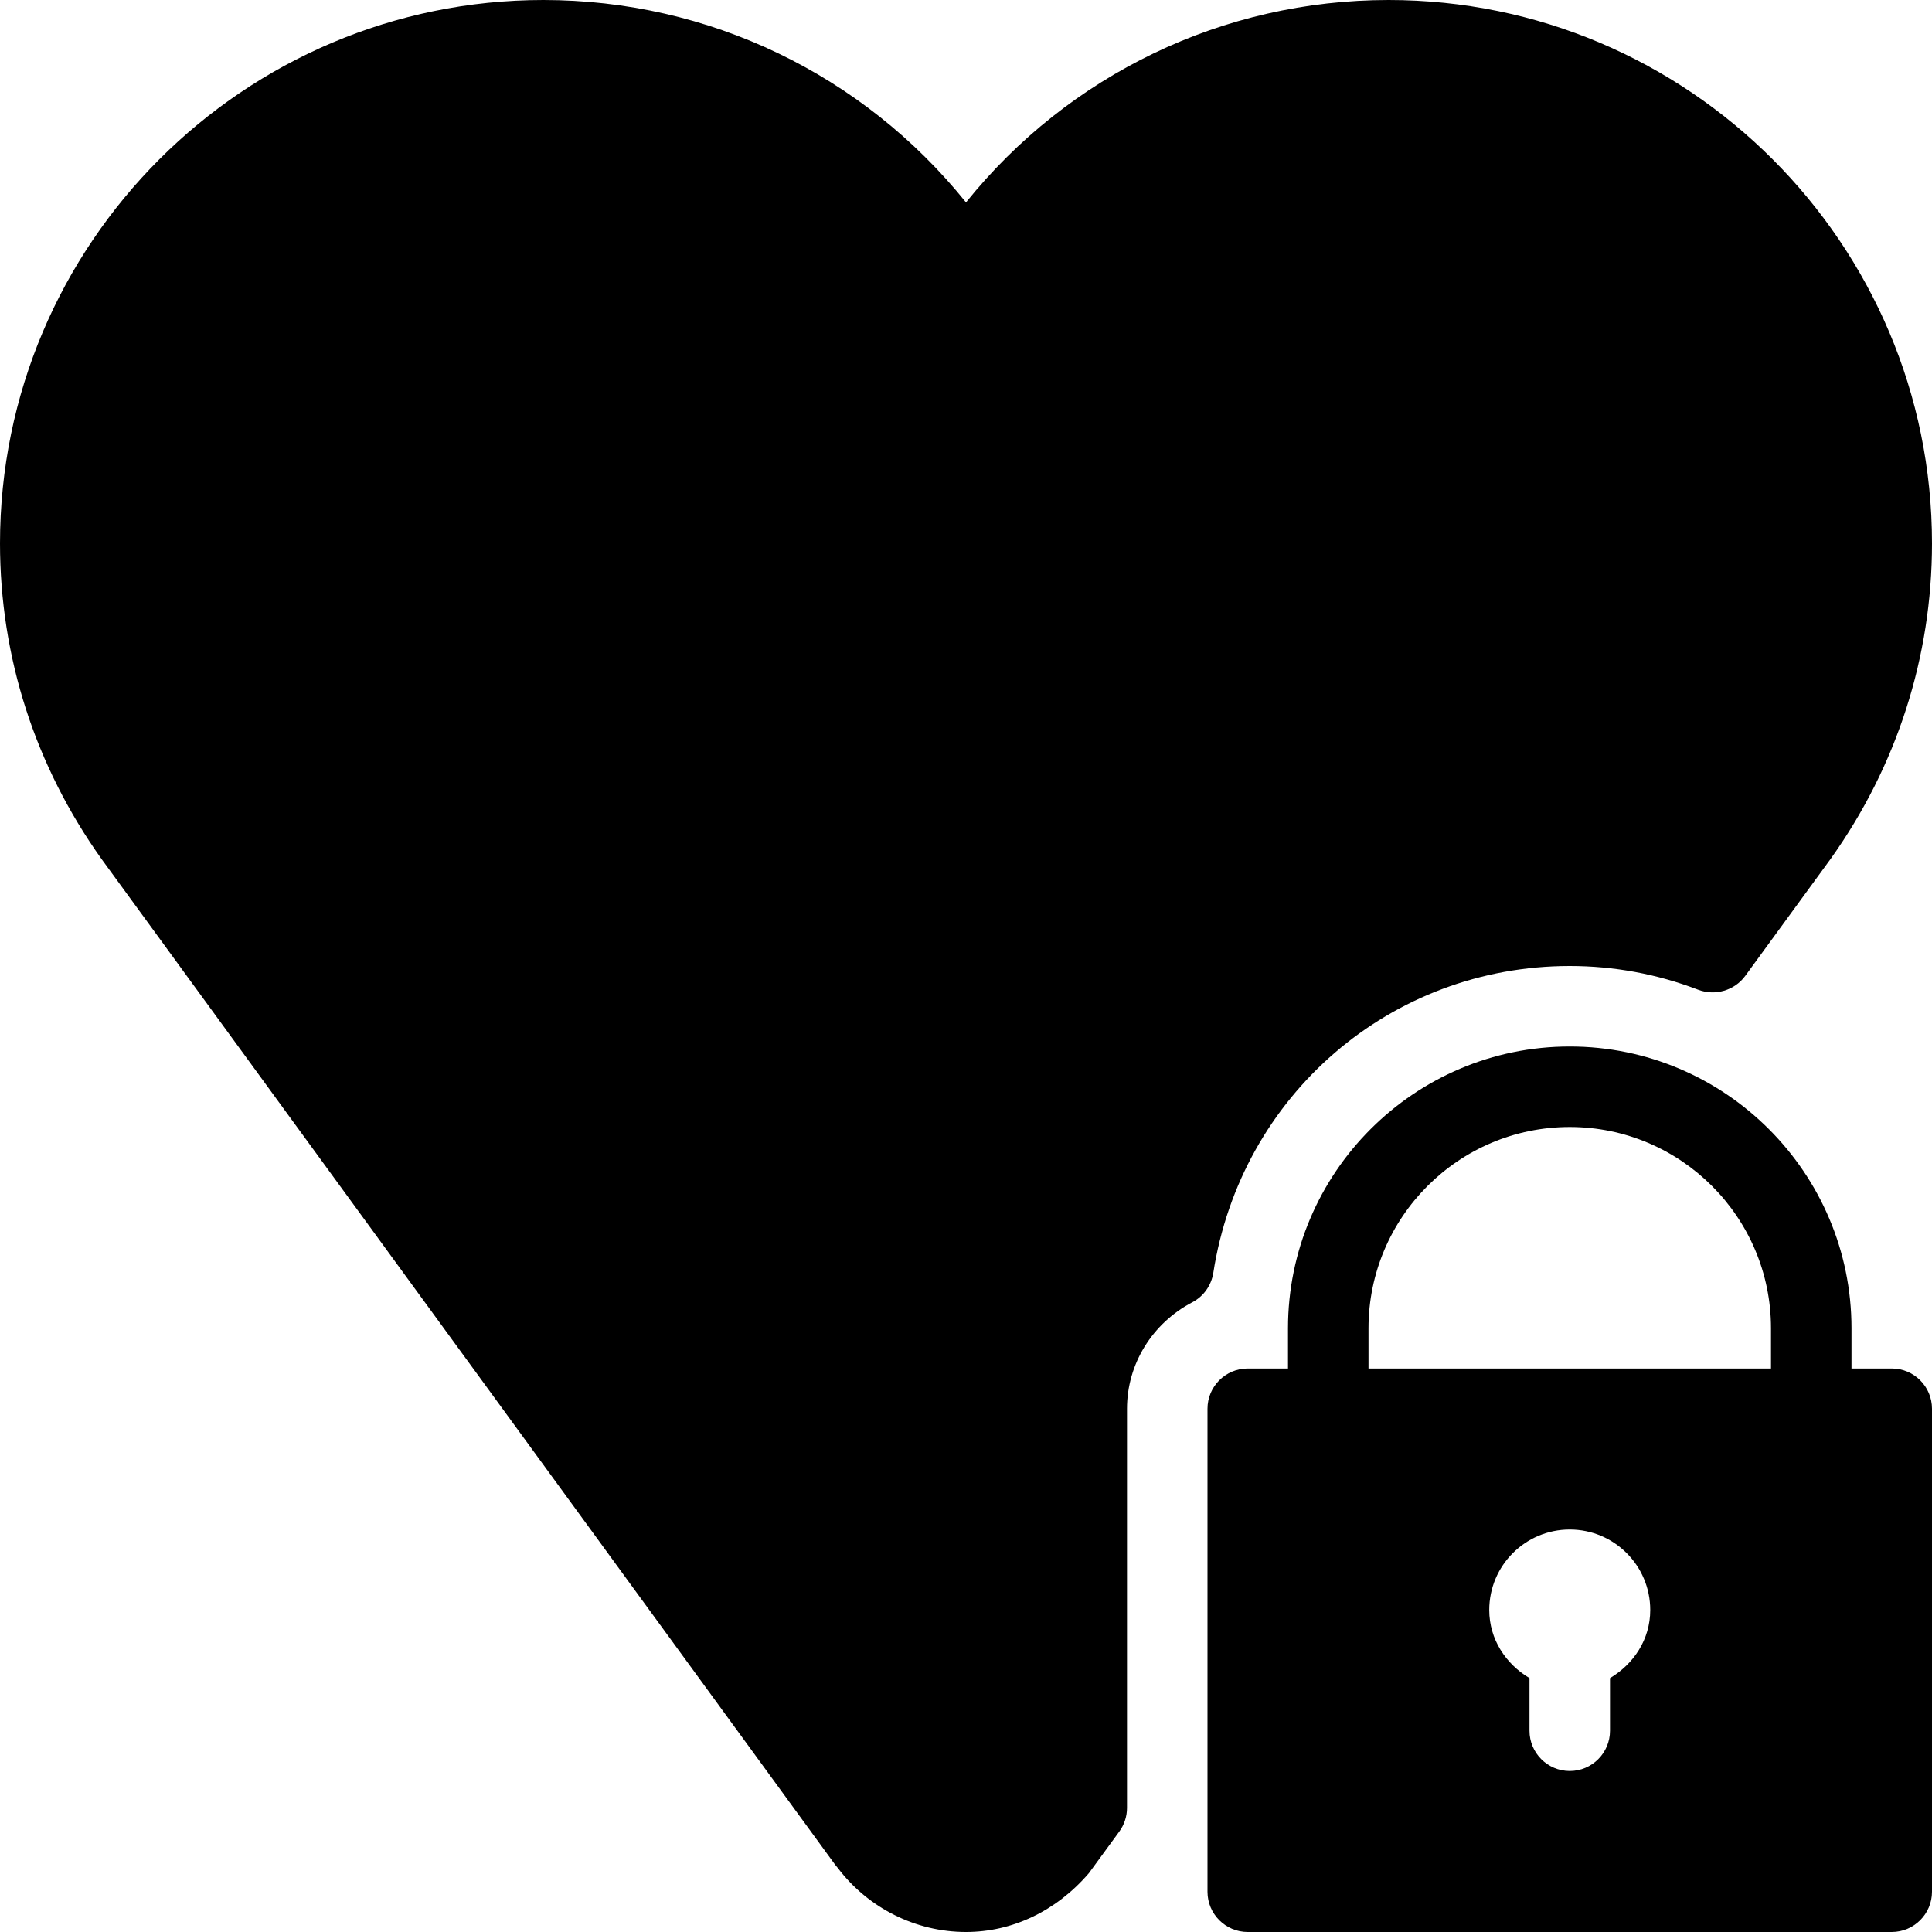
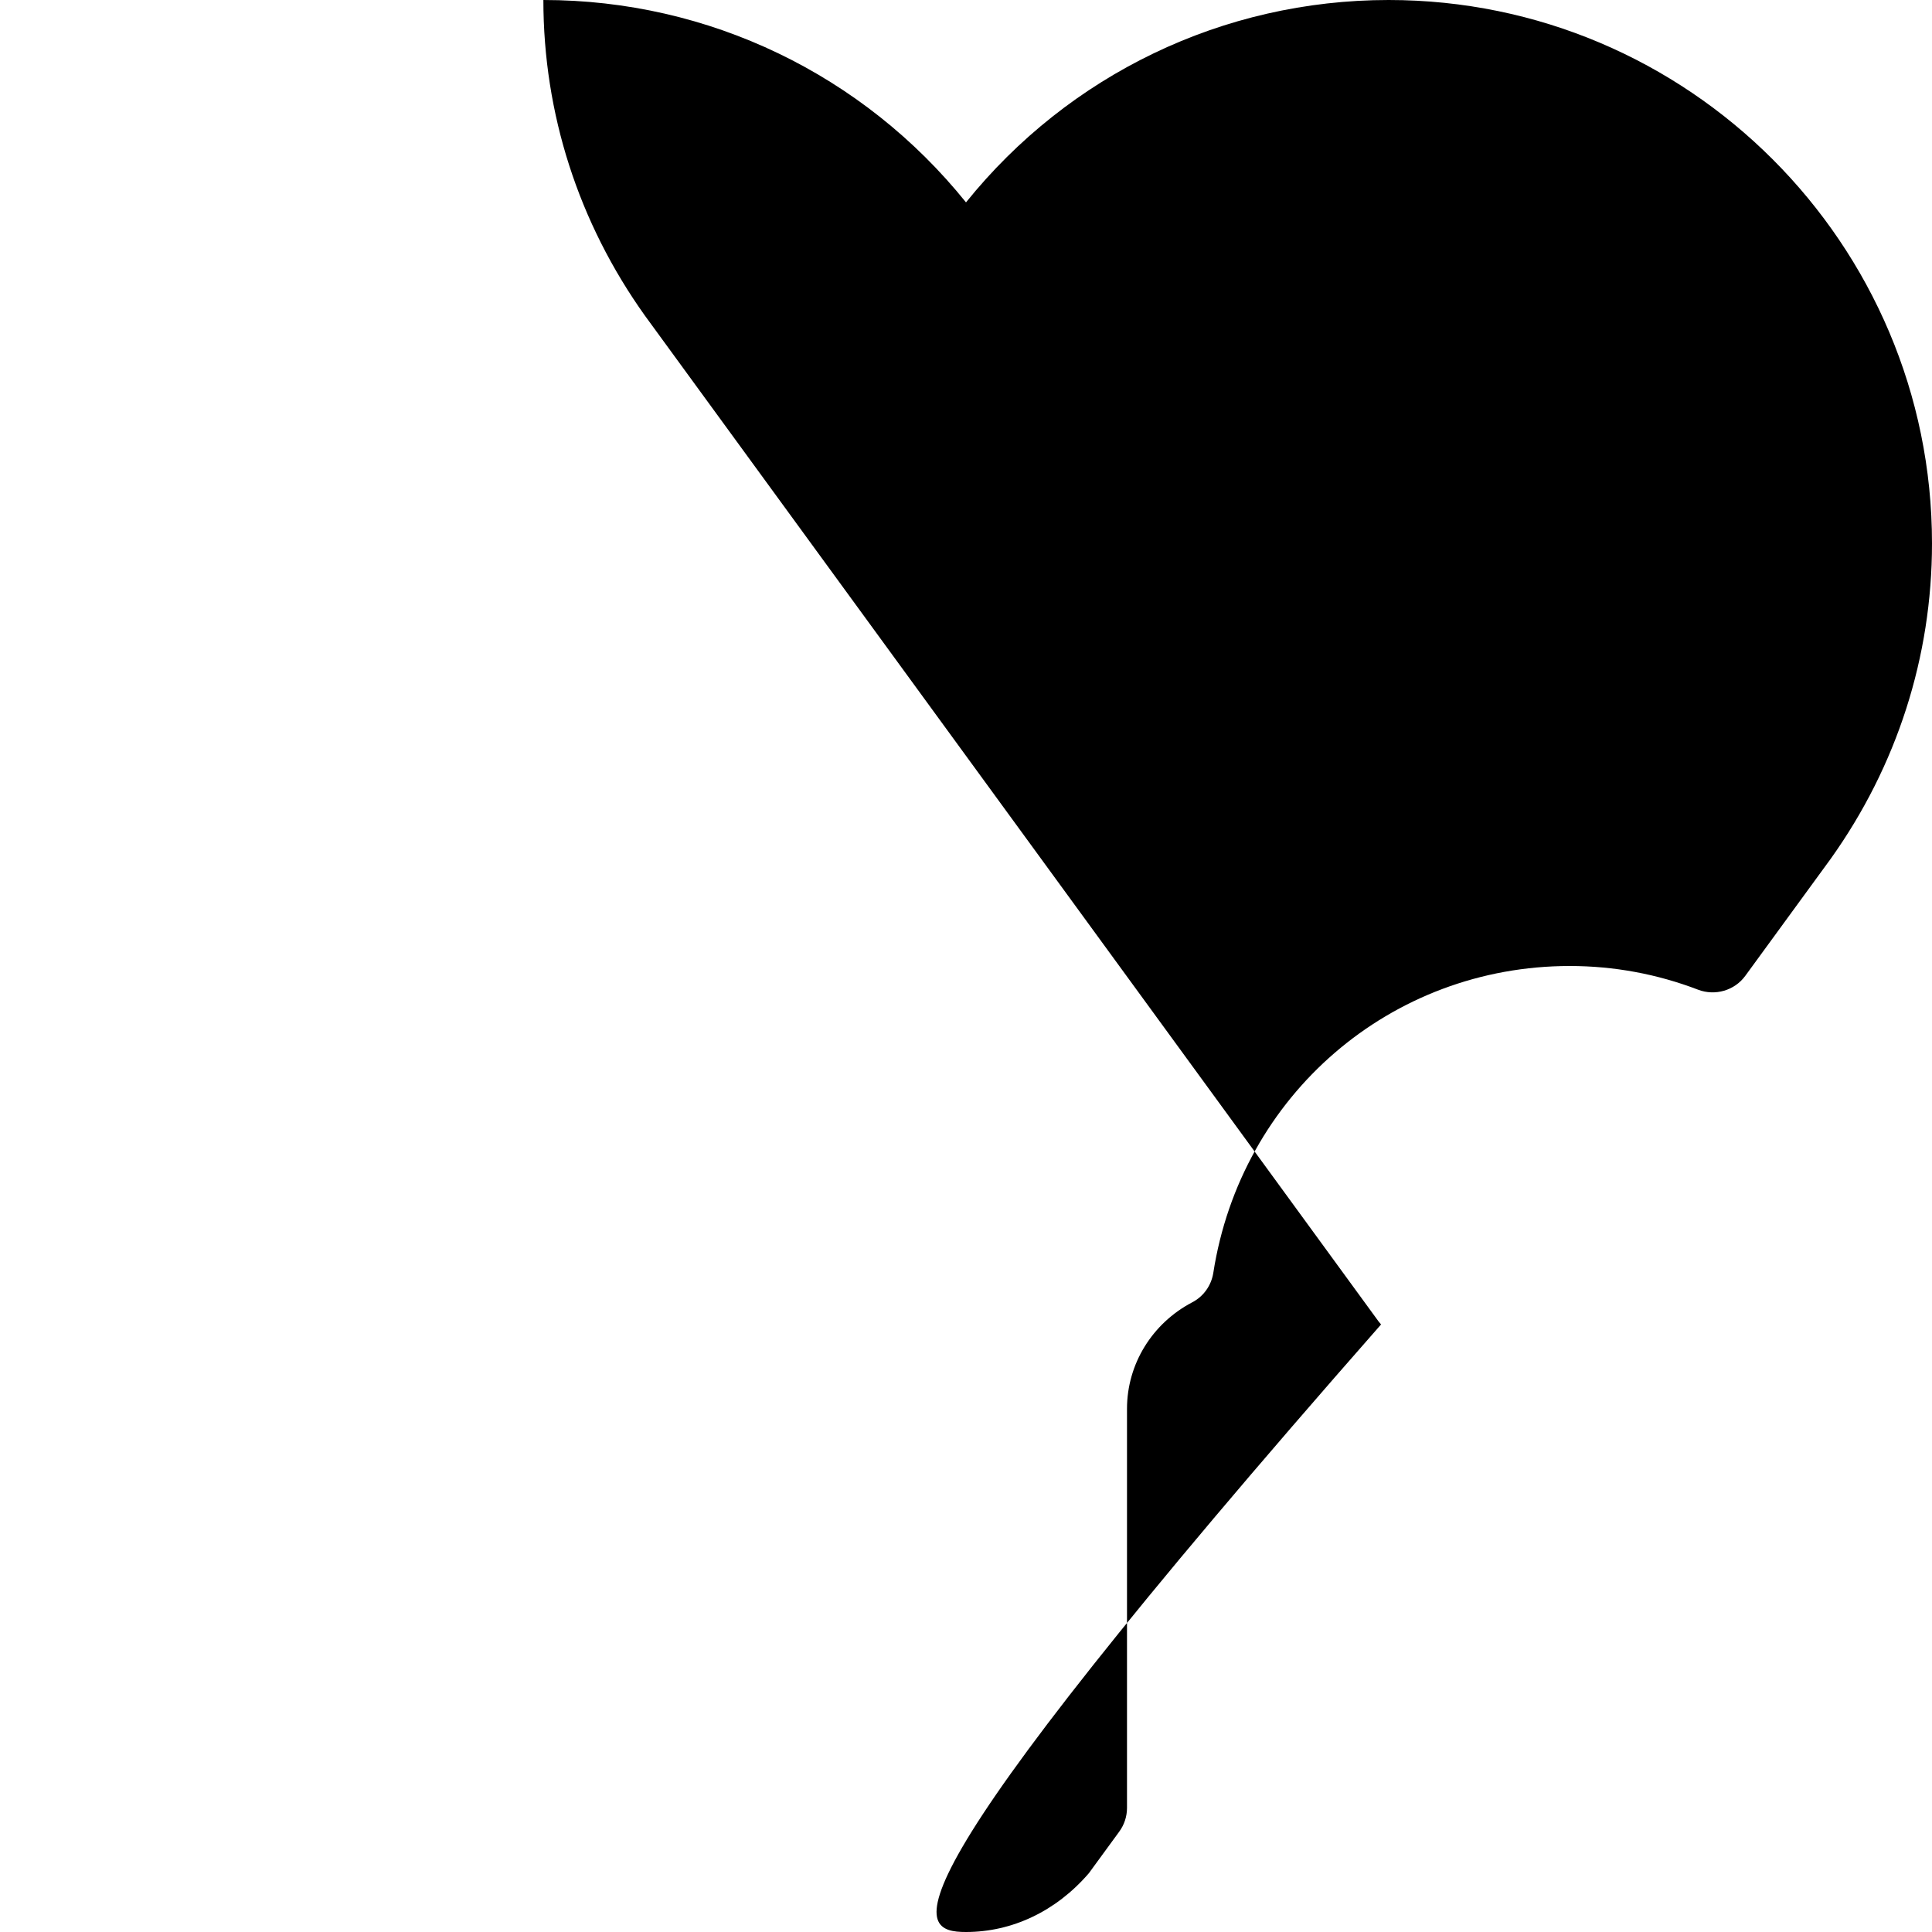
<svg xmlns="http://www.w3.org/2000/svg" fill="#000000" height="800px" width="800px" version="1.1" id="Layer_1" viewBox="0 0 512 512" xml:space="preserve">
  <g>
    <g>
      <g>
-         <path d="M501.333,362.667h-10.667V352c0-41.173-33.493-74.667-74.667-74.667S341.333,310.827,341.333,352v10.667h-10.667     c-5.888,0-10.667,4.779-10.667,10.667v128c0,5.888,4.779,10.667,10.667,10.667h170.667c5.888,0,10.667-4.779,10.667-10.667v-128     C512,367.445,507.221,362.667,501.333,362.667z M426.667,444.715v13.952c0,5.888-4.779,10.667-10.667,10.667     c-5.888,0-10.667-4.779-10.667-10.667v-13.952c-6.251-3.712-10.667-10.261-10.667-18.048c0-11.776,9.557-21.333,21.333-21.333     s21.333,9.557,21.333,21.333C437.333,434.475,432.917,441.003,426.667,444.715z M469.333,362.667H362.667V352     c0-29.419,23.915-53.333,53.333-53.333c29.419,0,53.333,23.915,53.333,53.333V362.667z" />
-         <path d="M416,256c11.733,0,23.189,2.133,34.048,6.293c4.459,1.685,9.6,0.235,12.459-3.669l22.656-31.04     C502.699,202.987,512,174.08,512,144C512,64.597,447.403,0,368,0c-43.904,0-84.757,19.797-112,53.632     C228.757,19.797,187.904,0,144,0C64.597,0,0,64.597,0,144c0,30.08,9.301,58.987,26.923,83.669l194.389,266.496     c0.235,0.299,0.448,0.555,0.683,0.832C230.059,505.664,242.688,512,256,512c12.16,0,23.829-5.44,32.555-15.573l8.043-11.008     c1.344-1.835,2.069-4.032,2.069-6.293V373.333c0-11.797,6.635-22.613,17.28-28.203c3.008-1.557,5.056-4.459,5.589-7.787     C328.853,290.219,368.576,256,416,256z" />
+         <path d="M416,256c11.733,0,23.189,2.133,34.048,6.293c4.459,1.685,9.6,0.235,12.459-3.669l22.656-31.04     C502.699,202.987,512,174.08,512,144C512,64.597,447.403,0,368,0c-43.904,0-84.757,19.797-112,53.632     C228.757,19.797,187.904,0,144,0c0,30.08,9.301,58.987,26.923,83.669l194.389,266.496     c0.235,0.299,0.448,0.555,0.683,0.832C230.059,505.664,242.688,512,256,512c12.16,0,23.829-5.44,32.555-15.573l8.043-11.008     c1.344-1.835,2.069-4.032,2.069-6.293V373.333c0-11.797,6.635-22.613,17.28-28.203c3.008-1.557,5.056-4.459,5.589-7.787     C328.853,290.219,368.576,256,416,256z" />
      </g>
    </g>
  </g>
</svg>